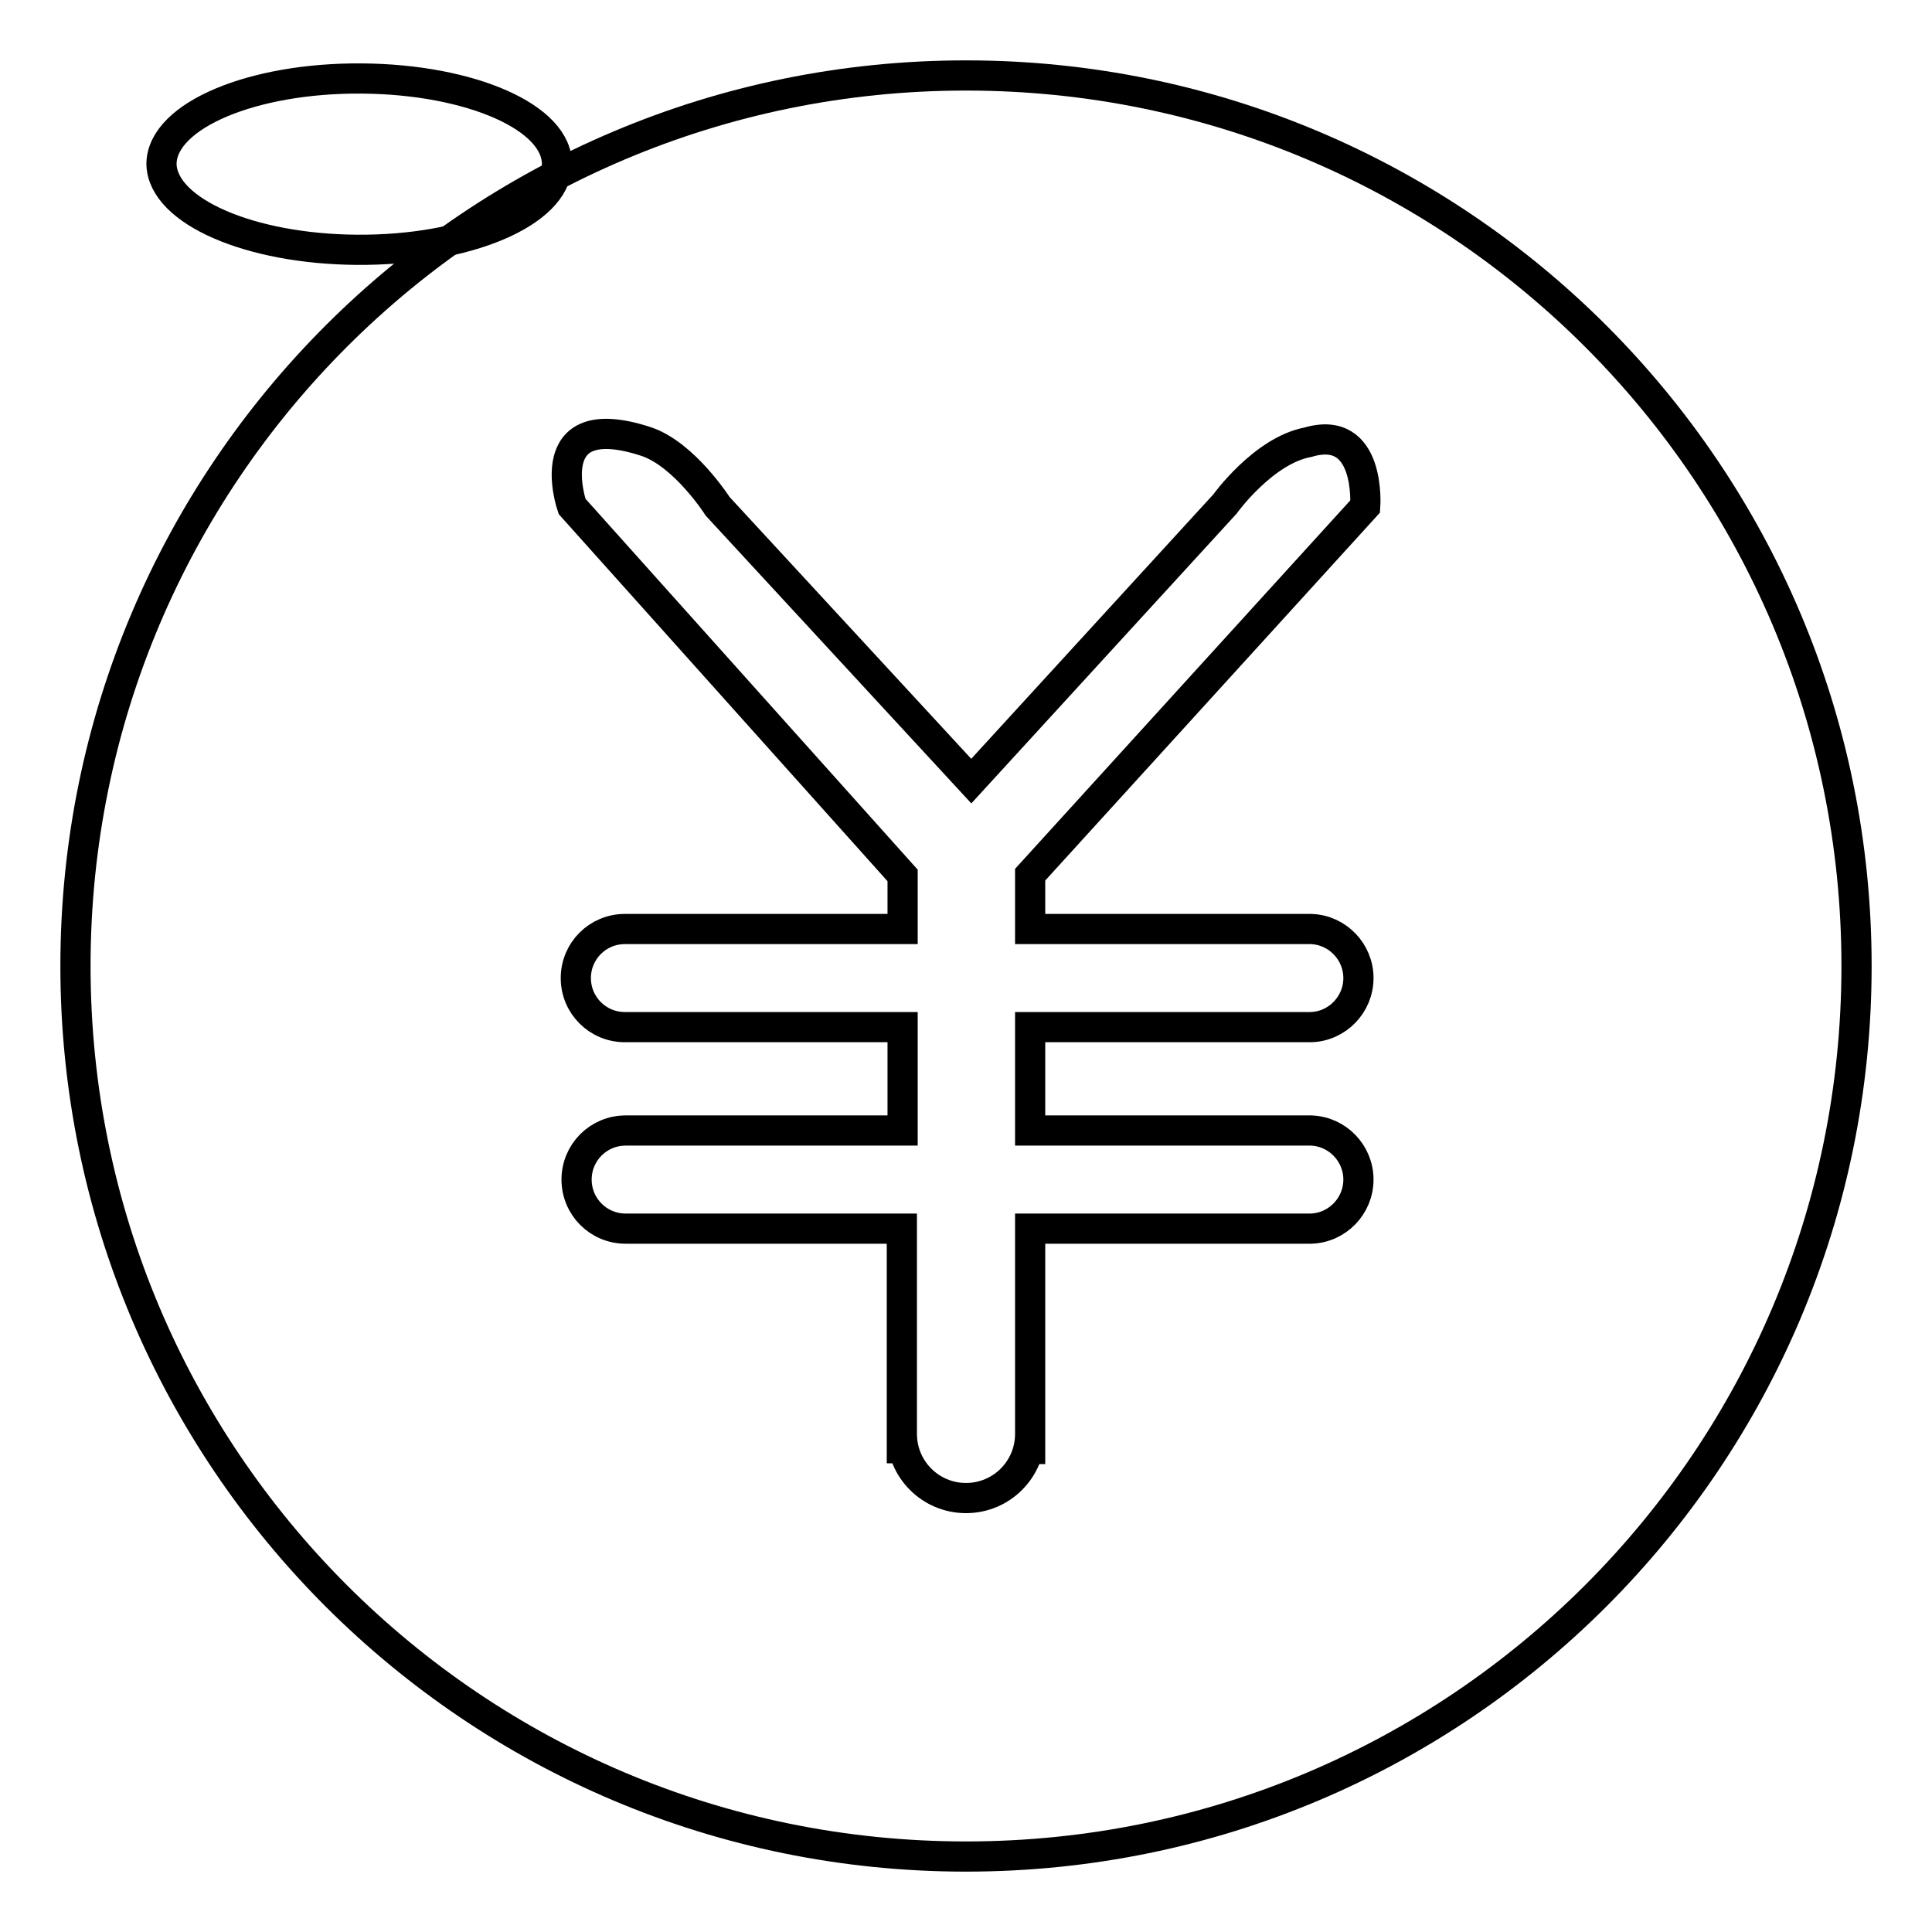
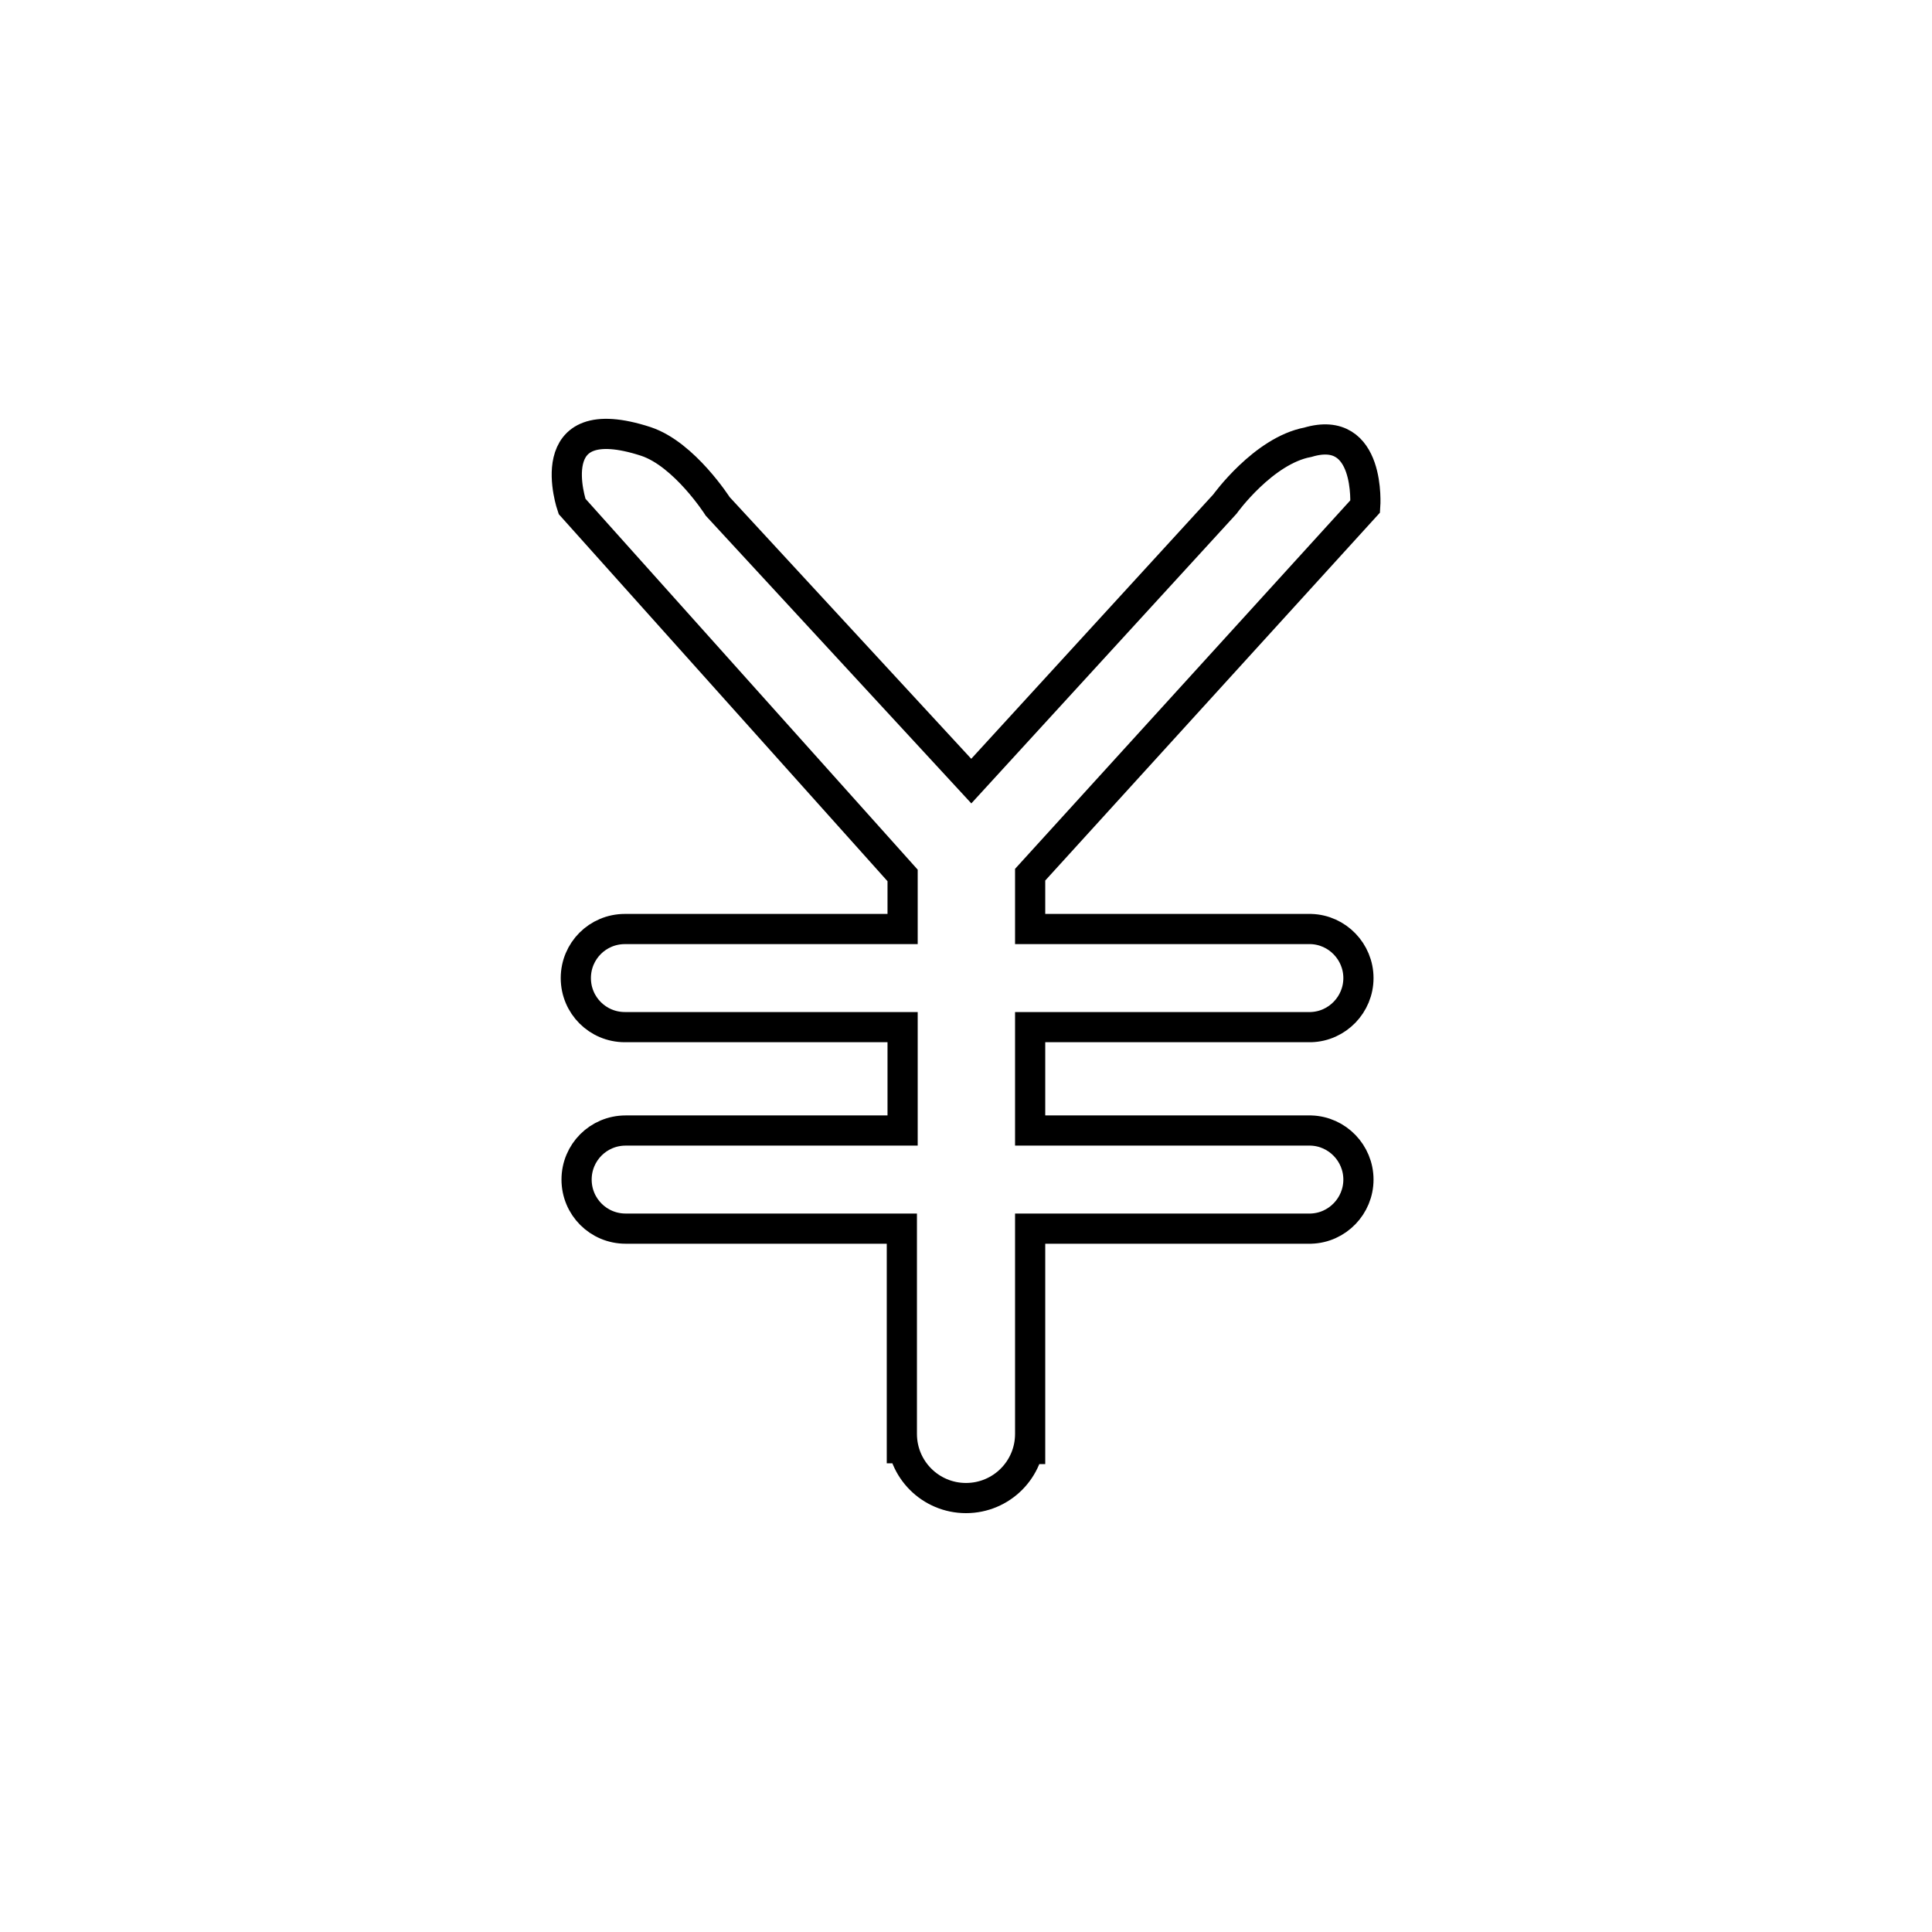
<svg xmlns="http://www.w3.org/2000/svg" version="1.1" x="0px" y="0px" viewBox="0 0 256 256" enable-background="new 0 0 256 256" xml:space="preserve">
  <g>
    <g>
-       <path stroke-width="4" fill-opacity="0" stroke="#000000" d="M10,128c0,65.2,52.8,118,118,118c65.2,0,118-52.8,118-118c0-65.2-52.8-118-118-118C62.8,10,10,62.8,10,128z" />
      <path stroke-width="4" fill-opacity="0" stroke="#000000" d="M180.9,67.1l-44.4,48.8v7.2h37.2v0c3.5,0.1,6.3,3,6.3,6.5c0,3.5-2.8,6.4-6.3,6.5l0,0h-0.1c0,0-0.1,0-0.1,0c0,0-0.1,0-0.1,0h-36.9v13.7h37.2v0c3.5,0.1,6.3,3,6.3,6.5c0,3.5-2.8,6.4-6.3,6.5l0,0h-0.1c0,0-0.1,0-0.1,0c0,0-0.1,0-0.1,0h-36.9V194l0-4c0,4.7-3.8,8.5-8.5,8.5c-4.7,0-8.5-3.8-8.5-8.5v3.9v-31.1H83c0,0-0.1,0-0.1,0c-3.6,0-6.5-2.9-6.5-6.5c0-3.6,2.9-6.5,6.5-6.5c0,0,0.1,0,0.1,0v0h36.6v-13.7H83l0,0c0,0-0.1,0-0.2,0c-3.6,0-6.5-2.9-6.5-6.5c0-3.6,2.9-6.5,6.5-6.5c0,0,0.1,0,0.2,0v0h36.6V116L75.8,67.1c0,0-4.6-13.3,9.8-8.6c5.1,1.7,9.5,8.6,9.5,8.6l33.6,36.4l33.6-36.7c0,0,5.1-7.1,11-8.2C181.7,56.1,180.9,67.1,180.9,67.1L180.9,67.1z" />
-       <path stroke-width="4" fill-opacity="0" stroke="#000000" d="M21.4,21.6c0.2-6.3,12-11.3,26.5-11.2c14.5,0.1,26.1,5.2,25.9,11.5c-0.2,6.3-12,11.3-26.5,11.2C33.1,33,21.6,28,21.4,21.8V21.6z" />
    </g>
  </g>
</svg>